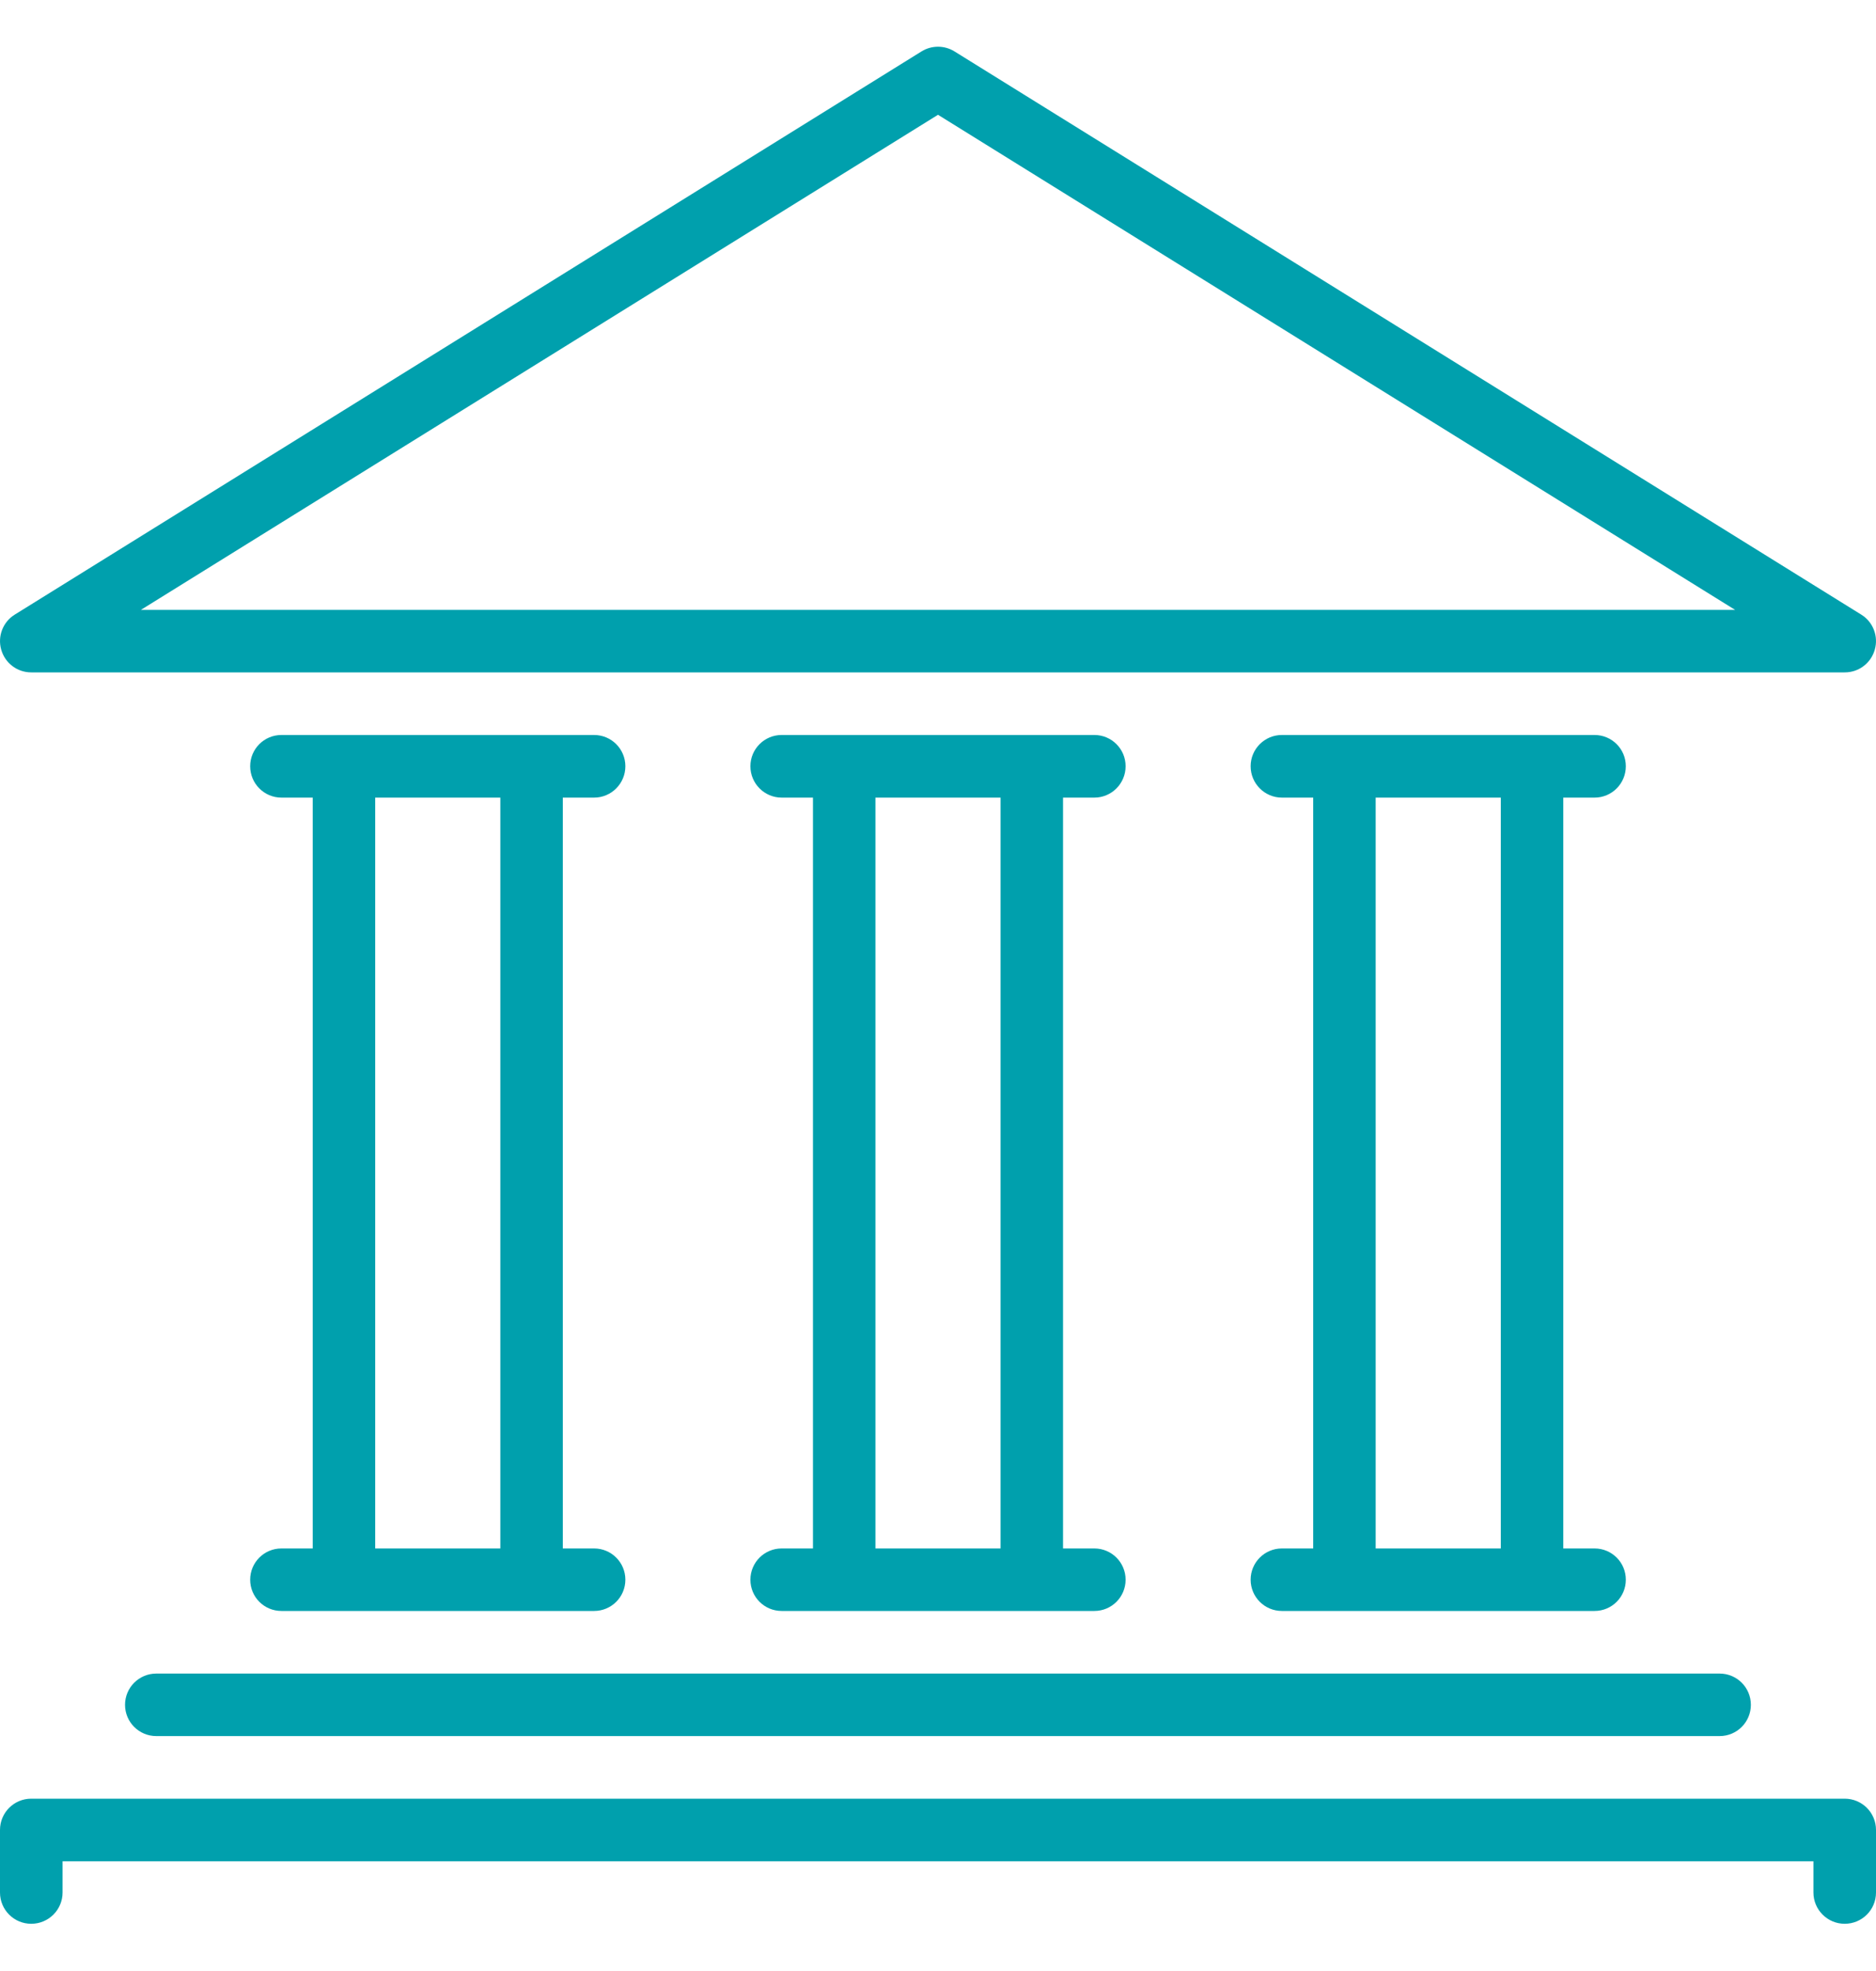
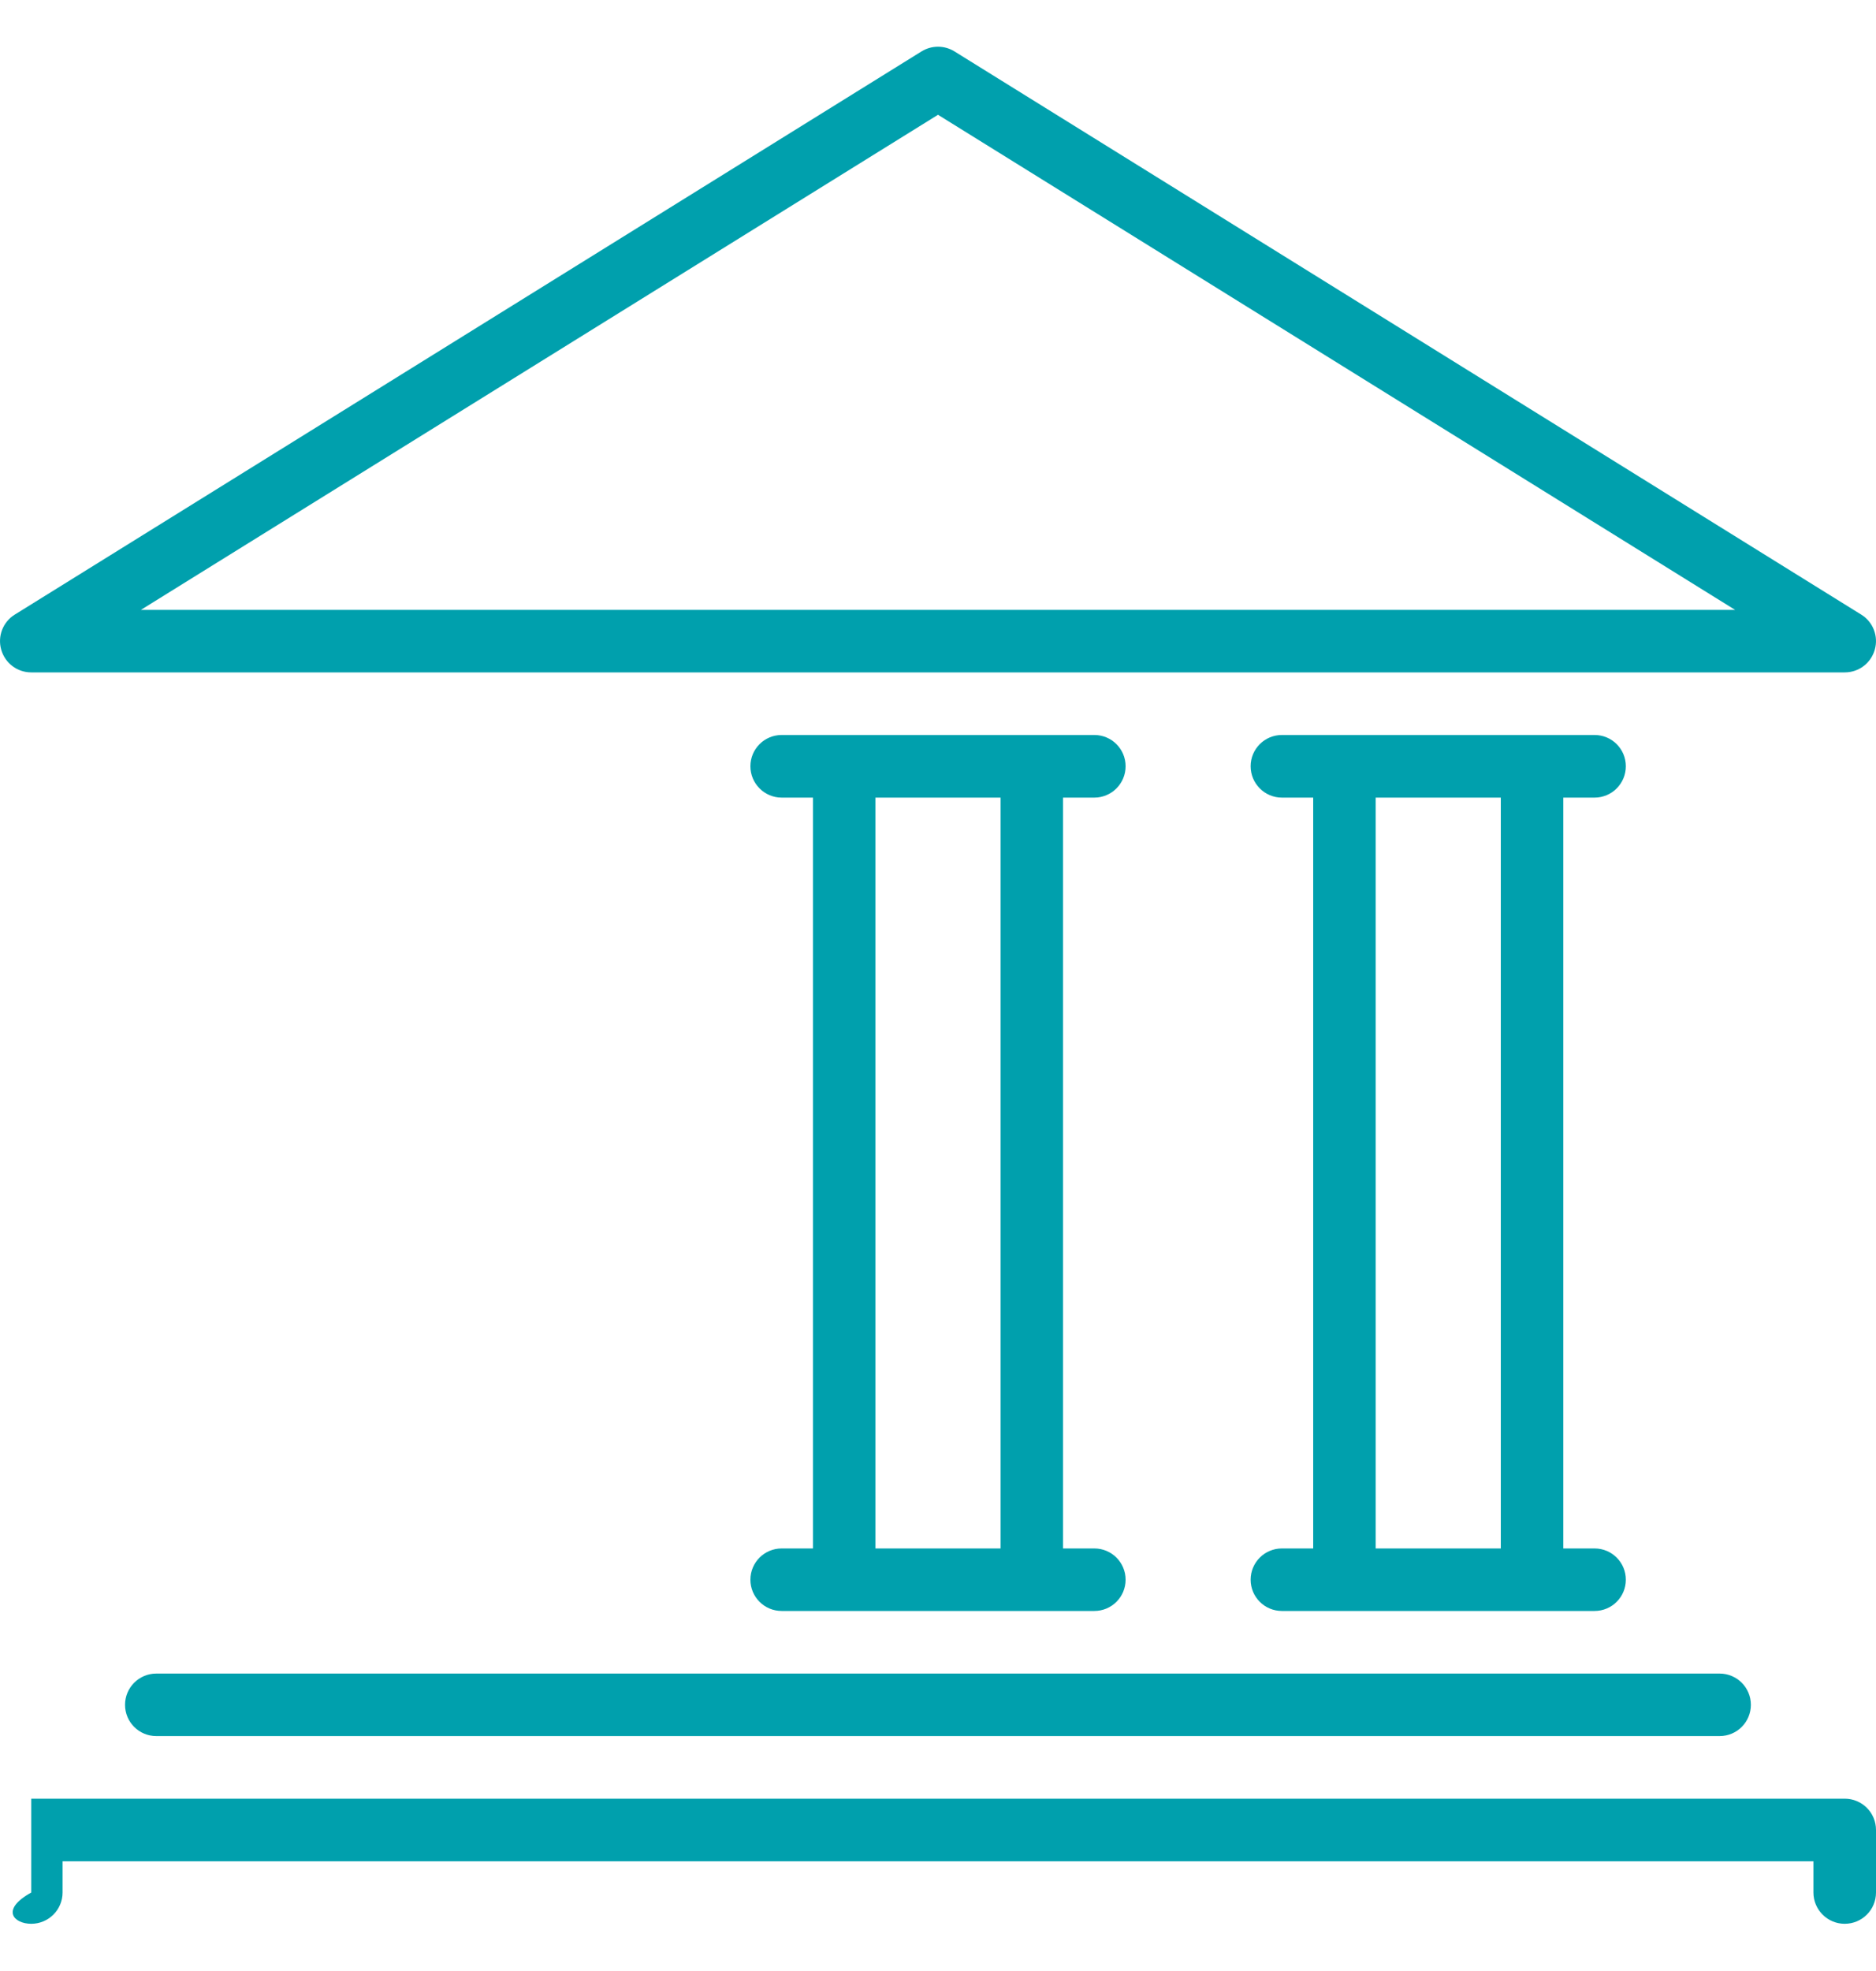
<svg xmlns="http://www.w3.org/2000/svg" width="20" height="21" viewBox="0 0 20 21" fill="none">
-   <path d="M3 16.498C2.816 16.498 2.667 16.647 2.667 16.831C2.667 17.015 2.816 17.164 3 17.164H6.334C6.518 17.164 6.667 17.015 6.667 16.831C6.667 16.647 6.518 16.498 6.334 16.498H6V8.498H6.334C6.518 8.498 6.667 8.348 6.667 8.164C6.667 7.98 6.518 7.831 6.334 7.831H3C2.816 7.831 2.667 7.98 2.667 8.164C2.667 8.348 2.816 8.498 3 8.498H3.334V16.498H3ZM4 8.498H5.334V16.498H4V8.498Z" fill="#00A0AD" />
  <path d="M0.333 7.164H19.667C19.816 7.164 19.946 7.066 19.987 6.922C20.028 6.779 19.969 6.626 19.842 6.548L10.176 0.548C10.068 0.481 9.932 0.481 9.824 0.548L0.158 6.548C0.031 6.626 -0.028 6.779 0.013 6.922C0.054 7.066 0.184 7.164 0.333 7.164ZM10 1.223L18.498 6.498H1.502L10 1.223Z" fill="#00A0AD" />
  <path d="M1.333 18.164C1.333 18.348 1.482 18.497 1.666 18.497H18.333C18.517 18.497 18.666 18.348 18.666 18.164C18.666 17.98 18.517 17.831 18.333 17.831H1.666C1.482 17.831 1.333 17.98 1.333 18.164Z" fill="#00A0AD" />
-   <path d="M19.666 19.164H0.333C0.149 19.164 0 19.313 0 19.497V20.164C0 20.348 0.149 20.497 0.333 20.497C0.517 20.497 0.667 20.348 0.667 20.164V19.831H19.333V20.164C19.333 20.348 19.483 20.497 19.666 20.497C19.851 20.497 20 20.348 20 20.164V19.497C20 19.313 19.851 19.164 19.666 19.164Z" fill="#00A0AD" />
+   <path d="M19.666 19.164H0.333V20.164C0 20.348 0.149 20.497 0.333 20.497C0.517 20.497 0.667 20.348 0.667 20.164V19.831H19.333V20.164C19.333 20.348 19.483 20.497 19.666 20.497C19.851 20.497 20 20.348 20 20.164V19.497C20 19.313 19.851 19.164 19.666 19.164Z" fill="#00A0AD" />
  <path d="M8.333 16.498C8.149 16.498 8 16.647 8 16.831C8 17.015 8.149 17.164 8.333 17.164H11.667C11.851 17.164 12 17.015 12 16.831C12 16.647 11.851 16.498 11.667 16.498H11.333V8.498H11.667C11.851 8.498 12 8.348 12 8.164C12 7.98 11.851 7.831 11.667 7.831H8.333C8.149 7.831 8 7.98 8 8.164C8 8.348 8.149 8.498 8.333 8.498H8.667V16.498H8.333ZM9.333 8.498H10.667V16.498H9.333V8.498Z" fill="#00A0AD" />
  <path d="M13.666 16.498C13.482 16.498 13.333 16.647 13.333 16.831C13.333 17.015 13.482 17.164 13.666 17.164H17C17.184 17.164 17.333 17.015 17.333 16.831C17.333 16.647 17.184 16.498 17 16.498H16.666V8.498H17C17.184 8.498 17.333 8.348 17.333 8.164C17.333 7.98 17.184 7.831 17 7.831H13.666C13.482 7.831 13.333 7.98 13.333 8.164C13.333 8.348 13.482 8.498 13.666 8.498H14V16.498H13.666ZM14.666 8.498H16V16.498H14.666V8.498Z" fill="#00A0AD" />
</svg>